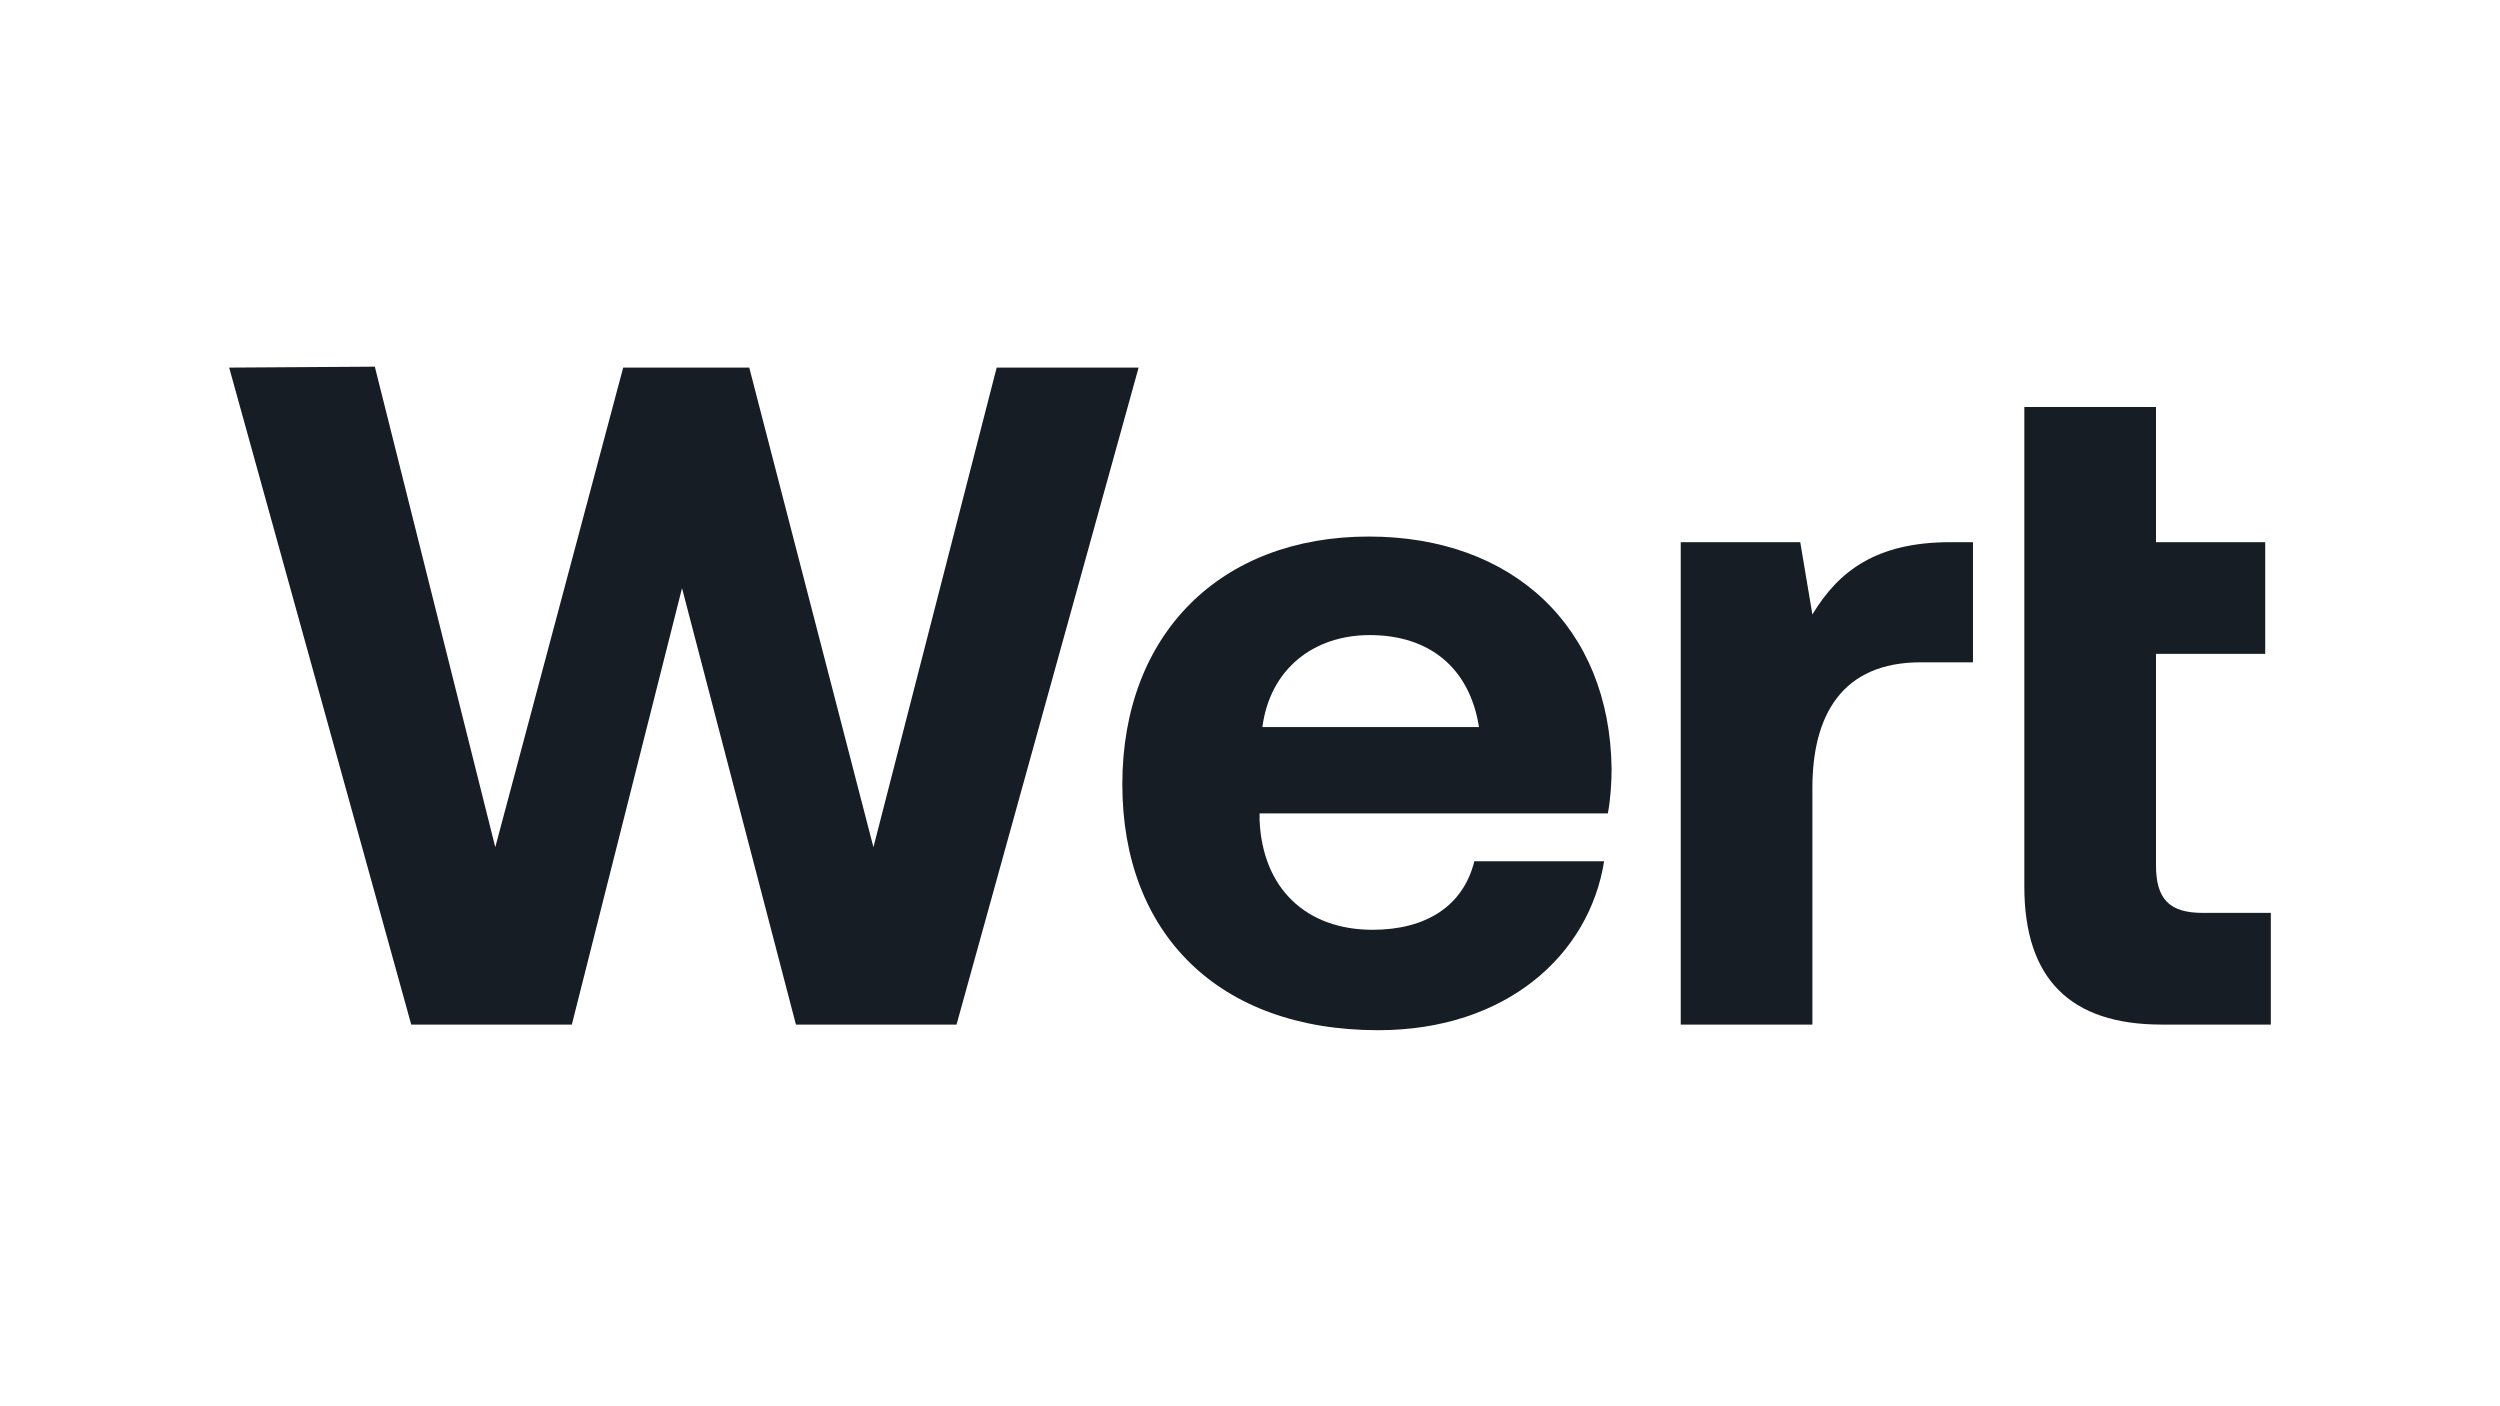
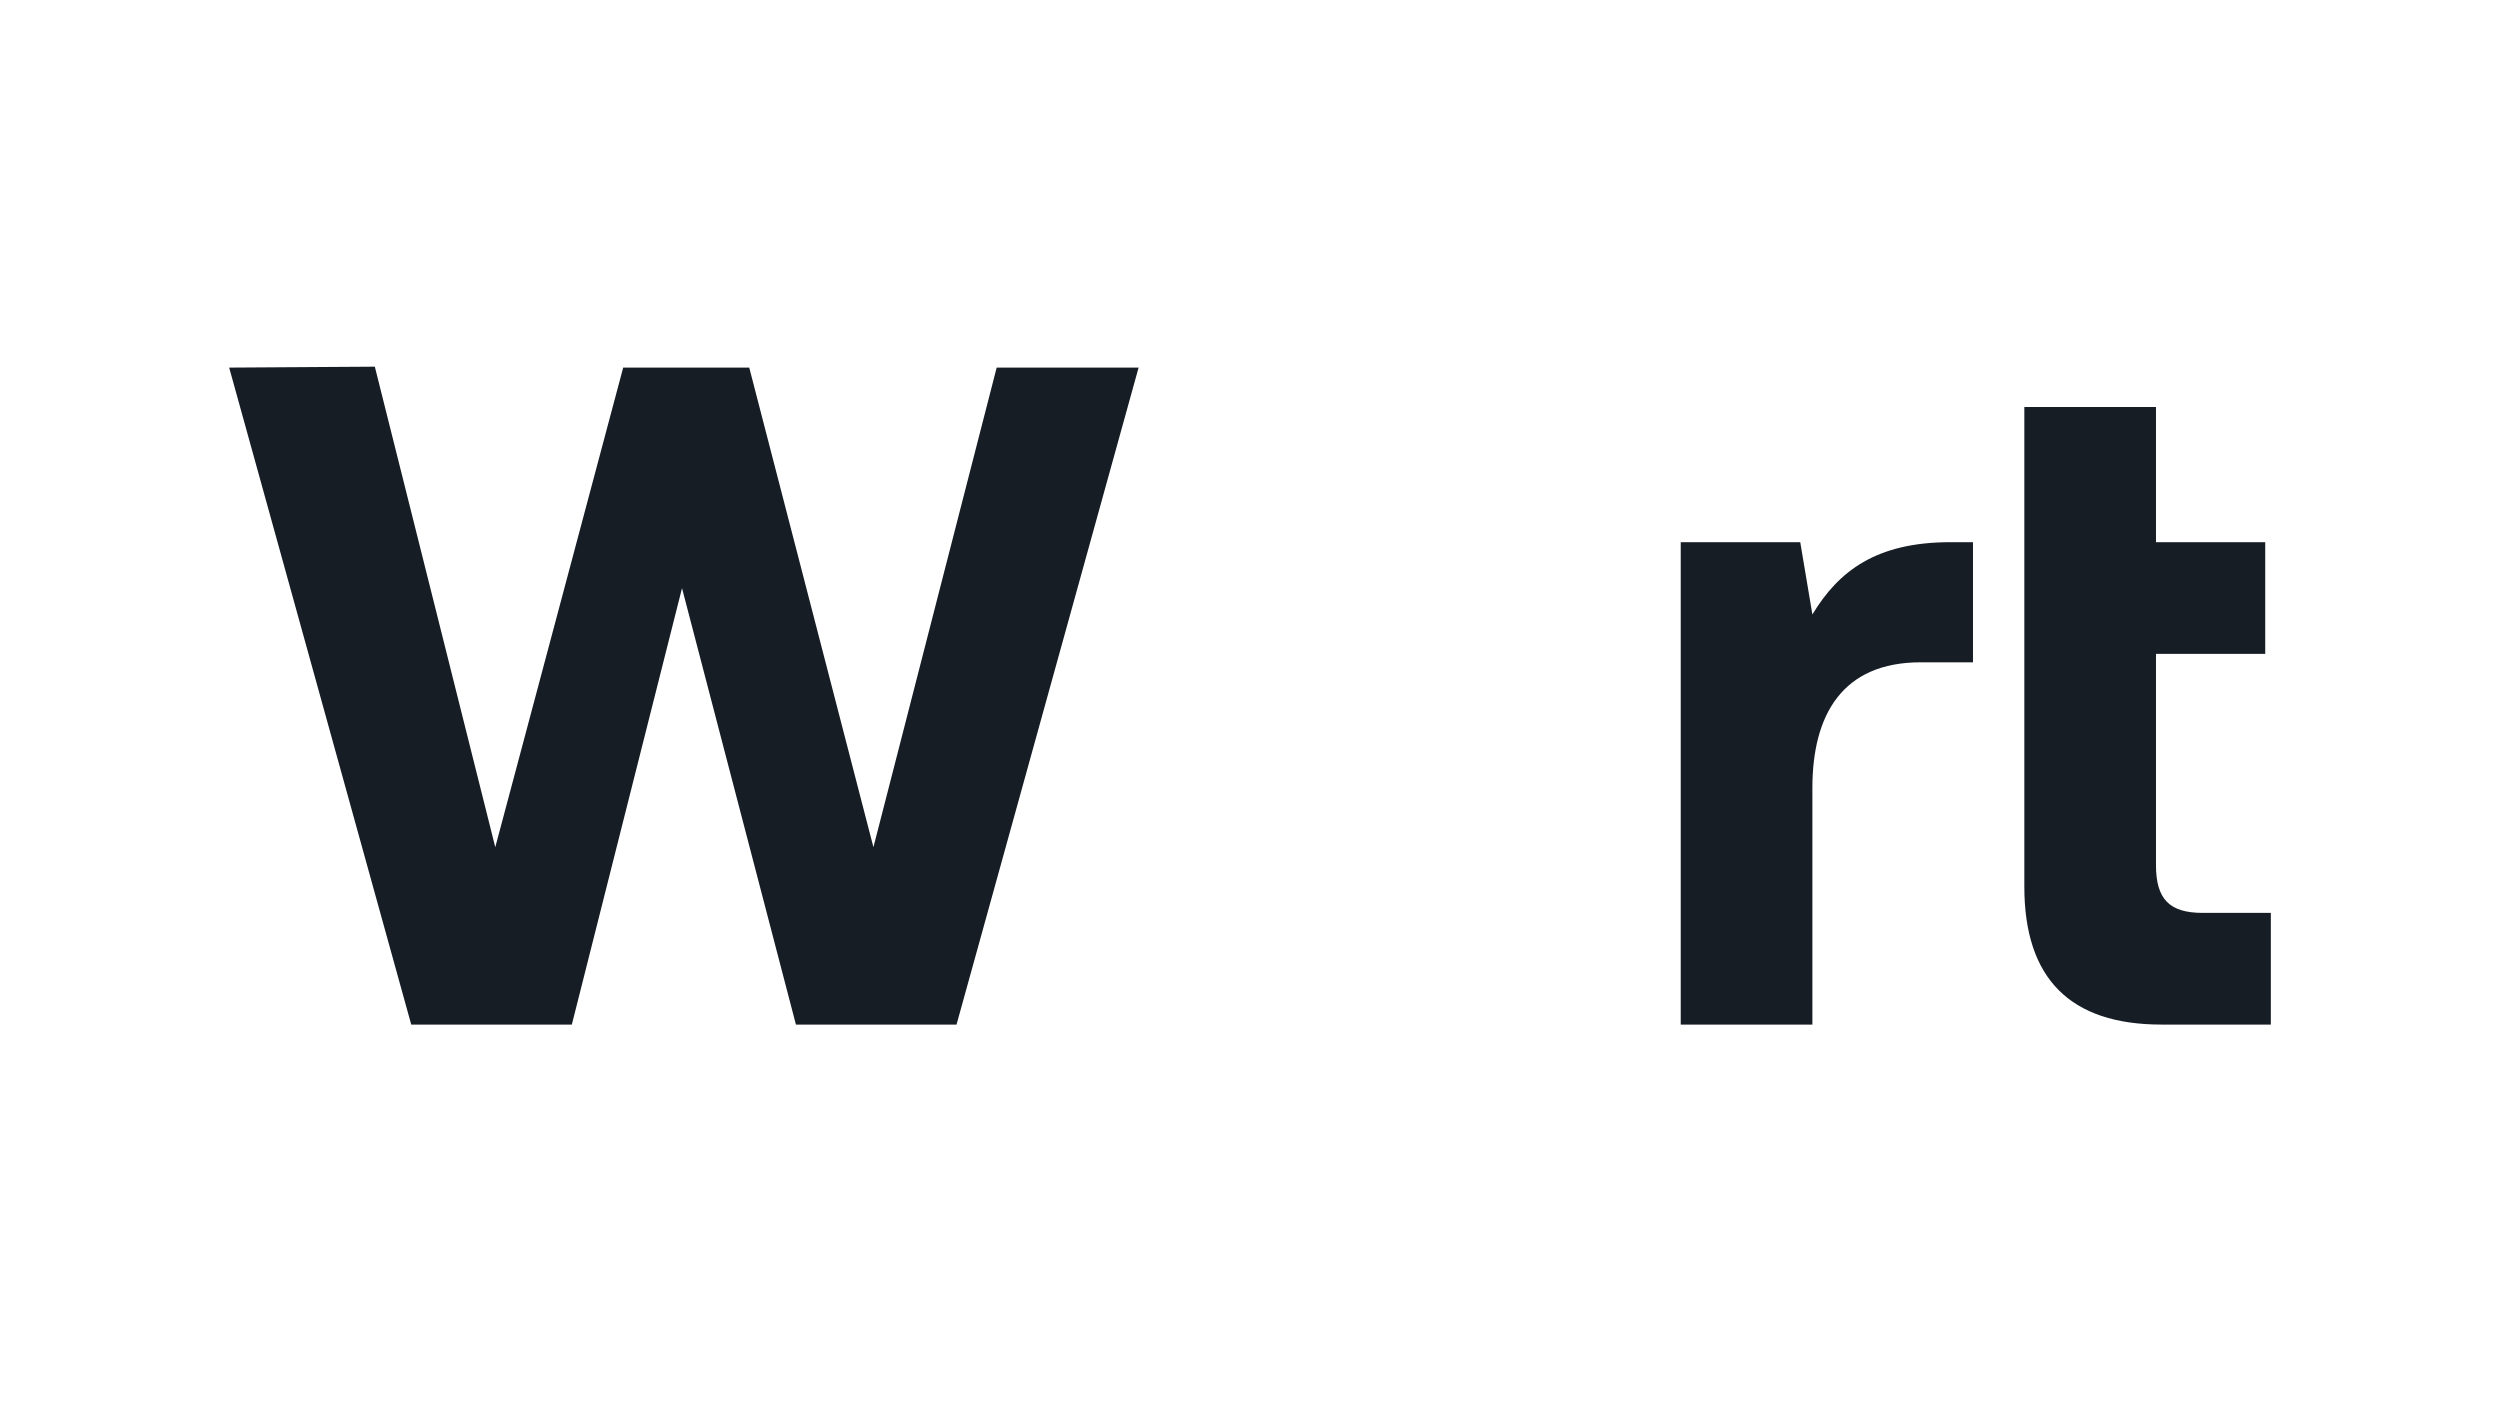
<svg xmlns="http://www.w3.org/2000/svg" width="1200" height="675" viewBox="0 0 1200 675" fill="none">
  <path d="M197.395 491.797H274.482L327.367 282.317L382.045 491.797H459.132L546.527 176.45H478.403L419.244 406.654L359.636 176.45H299.132L237.731 406.654L179.916 176L110 176.45L197.395 491.797Z" fill="#161D25" />
-   <path d="M661.516 494.5C722.917 494.5 762.805 458.46 769.975 413.411H707.679C702.3 435.035 684.373 446.297 658.827 446.297C627.006 446.297 605.942 426.475 604.597 393.589V390.436H771.768C773.113 383.228 773.561 375.569 773.561 368.812C772.665 300.787 726.054 257.54 657.034 257.54C585.774 257.54 538.715 304.391 538.715 376.47C538.715 448.099 584.877 494.5 661.516 494.5ZM605.942 348.99C609.527 321.51 630.144 304.842 657.482 304.842C686.166 304.842 705.438 320.609 709.919 348.99H605.942Z" fill="#161D25" />
  <path d="M1057.28 438.188C1041.15 438.188 1034.87 431.431 1034.87 415.213V313.852H1087.31V260.243H1034.87V195.371H971.681V425.574C971.681 469.723 993.641 491.797 1037.56 491.797H1090V438.188H1057.28ZM864.118 260.243H806.751V491.797H869.944V378.272C869.944 343.134 884.286 317.906 921.933 317.906H947.031V260.243H936.274C900.42 260.243 882.493 274.208 869.944 294.931L864.118 260.243Z" fill="#161D25" />
</svg>